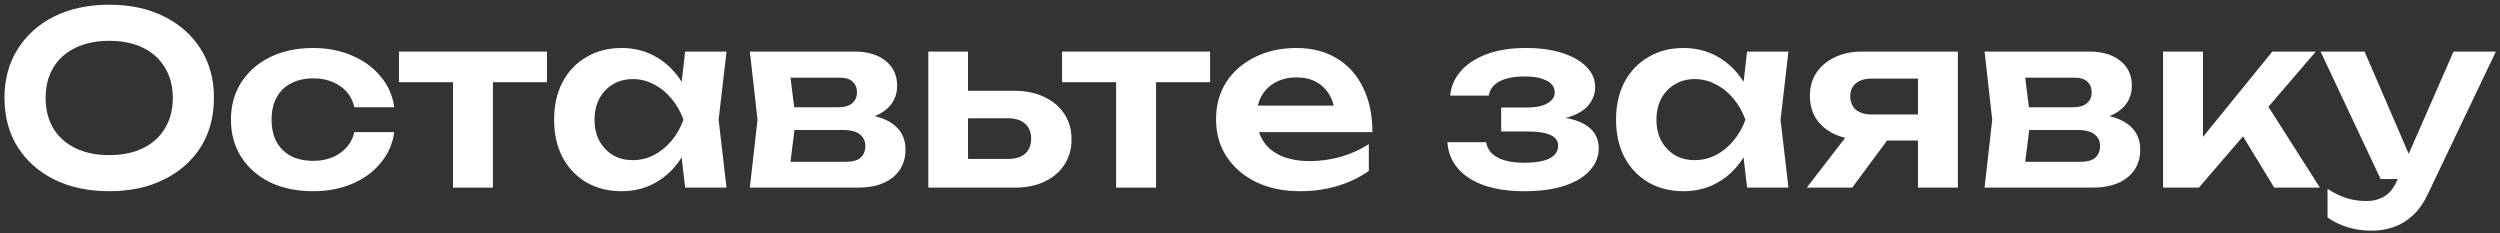
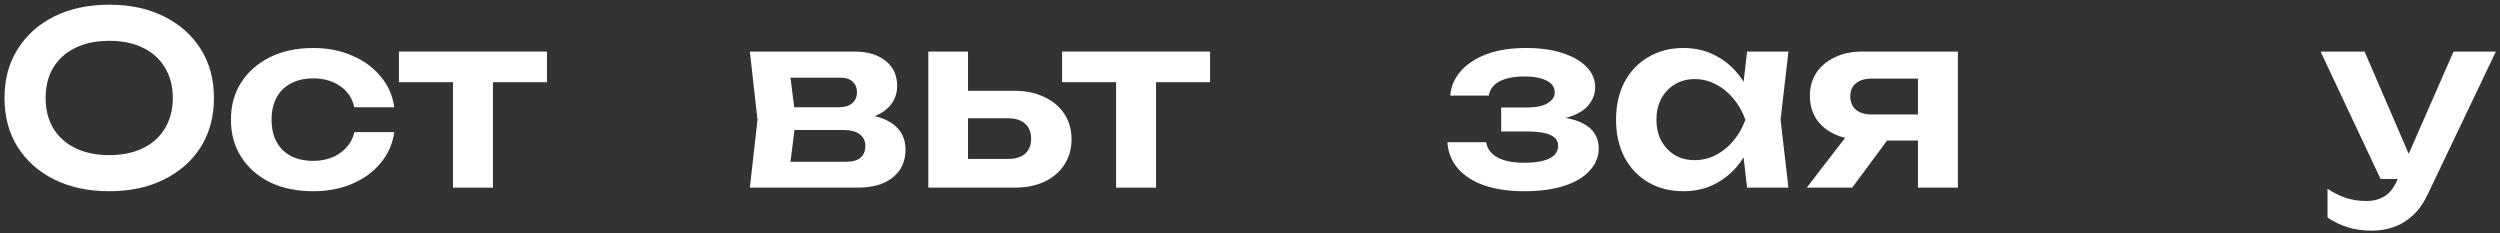
<svg xmlns="http://www.w3.org/2000/svg" width="493" height="46" viewBox="0 0 493 46" fill="none">
  <rect x="0" y="0" width="493" height="46" fill="#333333" stroke="none" />
  <path d="M21.538 37.707C17.42 37.707 13.805 36.937 10.693 35.397C7.613 33.857 5.208 31.719 3.479 28.985C1.75 26.218 0.886 22.997 0.886 19.319C0.886 15.641 1.75 12.435 3.479 9.7C5.208 6.934 7.613 4.781 10.693 3.241C13.805 1.7 17.42 0.93 21.538 0.93C25.655 0.93 29.255 1.7 32.335 3.241C35.447 4.781 37.867 6.934 39.596 9.7C41.325 12.435 42.189 15.641 42.189 19.319C42.189 22.997 41.325 26.218 39.596 28.985C37.867 31.719 35.447 33.857 32.335 35.397C29.255 36.937 25.655 37.707 21.538 37.707ZM21.538 30.588C24.115 30.588 26.331 30.132 28.186 29.22C30.072 28.309 31.518 27.004 32.524 25.307C33.561 23.609 34.08 21.613 34.08 19.319C34.08 17.024 33.561 15.028 32.524 13.331C31.518 11.633 30.072 10.329 28.186 9.417C26.331 8.506 24.115 8.05 21.538 8.05C18.991 8.05 16.775 8.506 14.889 9.417C13.003 10.329 11.542 11.633 10.504 13.331C9.499 15.028 8.996 17.024 8.996 19.319C8.996 21.613 9.499 23.609 10.504 25.307C11.542 27.004 13.003 28.309 14.889 29.22C16.775 30.132 18.991 30.588 21.538 30.588Z" fill="white" />
  <path d="M77.745 26.061C77.431 28.356 76.535 30.383 75.058 32.144C73.612 33.904 71.742 35.271 69.447 36.246C67.152 37.22 64.591 37.707 61.761 37.707C58.555 37.707 55.726 37.126 53.274 35.963C50.854 34.768 48.952 33.102 47.569 30.965C46.218 28.827 45.542 26.376 45.542 23.609C45.542 20.812 46.218 18.36 47.569 16.254C48.952 14.117 50.854 12.451 53.274 11.256C55.726 10.062 58.555 9.464 61.761 9.464C64.591 9.464 67.152 9.967 69.447 10.973C71.742 11.948 73.612 13.315 75.058 15.075C76.535 16.804 77.431 18.832 77.745 21.158H69.871C69.463 19.334 68.52 17.936 67.042 16.961C65.596 15.955 63.836 15.453 61.761 15.453C60.096 15.453 58.634 15.783 57.377 16.443C56.151 17.071 55.208 17.999 54.547 19.224C53.887 20.419 53.557 21.881 53.557 23.609C53.557 25.307 53.887 26.768 54.547 27.994C55.208 29.189 56.151 30.116 57.377 30.776C58.634 31.405 60.096 31.719 61.761 31.719C63.867 31.719 65.644 31.201 67.09 30.163C68.567 29.126 69.494 27.759 69.871 26.061H77.745Z" fill="white" />
  <path d="M89.329 12.906H97.203V37H89.329V12.906ZM78.673 10.172H107.859V16.207H78.673V10.172Z" fill="white" />
-   <path d="M135.11 37L133.978 27.193L135.251 23.609L133.978 20.073L135.11 10.172H143.267L141.711 23.609L143.267 37H135.11ZM137.185 23.609C136.682 26.439 135.754 28.922 134.403 31.059C133.082 33.165 131.401 34.8 129.358 35.963C127.346 37.126 125.083 37.707 122.568 37.707C119.959 37.707 117.649 37.126 115.637 35.963C113.625 34.768 112.053 33.118 110.922 31.012C109.822 28.875 109.272 26.407 109.272 23.609C109.272 20.78 109.822 18.313 110.922 16.207C112.053 14.069 113.625 12.419 115.637 11.256C117.649 10.062 119.959 9.464 122.568 9.464C125.083 9.464 127.346 10.046 129.358 11.209C131.401 12.372 133.098 14.022 134.45 16.16C135.801 18.266 136.713 20.749 137.185 23.609ZM117.24 23.609C117.24 25.181 117.554 26.564 118.183 27.759C118.843 28.953 119.739 29.896 120.871 30.588C122.002 31.248 123.307 31.578 124.784 31.578C126.261 31.578 127.645 31.248 128.933 30.588C130.253 29.896 131.417 28.953 132.422 27.759C133.428 26.564 134.214 25.181 134.78 23.609C134.214 22.038 133.428 20.655 132.422 19.46C131.417 18.234 130.253 17.291 128.933 16.631C127.645 15.94 126.261 15.594 124.784 15.594C123.307 15.594 122.002 15.94 120.871 16.631C119.739 17.291 118.843 18.234 118.183 19.46C117.554 20.655 117.24 22.038 117.24 23.609Z" fill="white" />
  <path d="M147.872 37L149.381 23.609L147.872 10.172H168.524C171.101 10.172 173.144 10.785 174.653 12.011C176.162 13.205 176.916 14.839 176.916 16.914C176.916 18.863 176.162 20.45 174.653 21.676C173.144 22.871 171.038 23.578 168.335 23.798L168.901 22.478C172.044 22.572 174.433 23.232 176.068 24.458C177.734 25.653 178.567 27.334 178.567 29.503C178.567 31.829 177.718 33.668 176.021 35.02C174.355 36.34 172.06 37 169.137 37H147.872ZM155.463 35.256L152.445 31.908H166.732C168.084 31.908 169.074 31.641 169.702 31.106C170.331 30.541 170.645 29.755 170.645 28.749C170.645 27.837 170.3 27.099 169.608 26.533C168.917 25.936 167.785 25.637 166.213 25.637H154.049V21.158H165.176C166.496 21.158 167.455 20.89 168.052 20.356C168.681 19.822 168.995 19.099 168.995 18.187C168.995 17.338 168.712 16.647 168.146 16.113C167.612 15.578 166.732 15.311 165.506 15.311H152.493L155.463 11.963L156.925 23.609L155.463 35.256Z" fill="white" />
  <path d="M183.066 37V10.172H190.893V34.973L188.347 31.342H198.814C200.26 31.342 201.376 30.996 202.162 30.305C202.947 29.582 203.34 28.607 203.34 27.381C203.34 26.093 202.947 25.102 202.162 24.411C201.376 23.688 200.26 23.326 198.814 23.326H188.394V17.904H199.993C202.287 17.904 204.268 18.313 205.934 19.13C207.631 19.916 208.951 21.032 209.894 22.478C210.837 23.892 211.309 25.558 211.309 27.476C211.309 29.362 210.837 31.028 209.894 32.474C208.951 33.92 207.647 35.035 205.981 35.821C204.315 36.607 202.35 37 200.087 37H183.066Z" fill="white" />
  <path d="M220.098 12.906H227.972V37H220.098V12.906ZM209.442 10.172H238.628V16.207H209.442V10.172Z" fill="white" />
-   <path d="M256.356 37.707C253.181 37.707 250.337 37.126 247.822 35.963C245.339 34.768 243.374 33.102 241.928 30.965C240.514 28.827 239.806 26.344 239.806 23.515C239.806 20.718 240.482 18.266 241.834 16.16C243.217 14.054 245.103 12.419 247.492 11.256C249.881 10.062 252.6 9.464 255.649 9.464C258.761 9.464 261.433 10.156 263.664 11.539C265.896 12.891 267.609 14.808 268.804 17.291C270.03 19.775 270.643 22.698 270.643 26.061H246.124V20.828H266.399L263.334 22.714C263.209 21.142 262.816 19.806 262.156 18.706C261.527 17.606 260.662 16.757 259.562 16.16C258.462 15.562 257.173 15.264 255.696 15.264C254.093 15.264 252.694 15.594 251.5 16.254C250.337 16.883 249.425 17.779 248.765 18.942C248.136 20.073 247.822 21.409 247.822 22.949C247.822 24.804 248.231 26.391 249.048 27.712C249.865 29.032 251.06 30.038 252.631 30.729C254.203 31.421 256.105 31.766 258.336 31.766C260.348 31.766 262.376 31.483 264.419 30.918C266.462 30.32 268.301 29.488 269.935 28.419V33.7C268.175 34.957 266.116 35.947 263.759 36.67C261.433 37.362 258.965 37.707 256.356 37.707Z" fill="white" />
  <path d="M300.561 37.707C297.575 37.707 294.966 37.33 292.734 36.576C290.503 35.79 288.758 34.674 287.501 33.228C286.243 31.751 285.552 30.022 285.426 28.042H293.064C293.284 29.362 294.039 30.368 295.328 31.059C296.616 31.751 298.361 32.096 300.561 32.096C302.667 32.096 304.302 31.829 305.465 31.295C306.659 30.729 307.257 29.865 307.257 28.702C307.257 27.759 306.754 27.067 305.748 26.627C304.773 26.156 303.202 25.92 301.033 25.92H296.035V21.205H300.891C302.84 21.205 304.27 20.922 305.182 20.356C306.125 19.79 306.596 19.083 306.596 18.234C306.596 17.197 306.046 16.411 304.946 15.877C303.877 15.342 302.432 15.075 300.608 15.075C298.597 15.075 296.978 15.39 295.752 16.018C294.526 16.647 293.803 17.59 293.583 18.847H285.992C286.118 17.118 286.778 15.547 287.972 14.132C289.167 12.718 290.848 11.586 293.017 10.737C295.218 9.889 297.858 9.464 300.938 9.464C303.673 9.464 306.062 9.794 308.105 10.454C310.148 11.115 311.736 12.026 312.867 13.189C313.999 14.352 314.565 15.688 314.565 17.197C314.565 18.392 314.188 19.492 313.433 20.497C312.71 21.503 311.532 22.305 309.897 22.902C308.294 23.499 306.188 23.798 303.579 23.798V22.997C307.319 22.839 310.196 23.295 312.207 24.364C314.251 25.433 315.272 27.067 315.272 29.267C315.272 30.871 314.691 32.316 313.528 33.605C312.396 34.894 310.73 35.9 308.53 36.623C306.329 37.346 303.673 37.707 300.561 37.707Z" fill="white" />
  <path d="M344.523 37L343.392 27.193L344.665 23.609L343.392 20.073L344.523 10.172H352.68L351.124 23.609L352.68 37H344.523ZM346.598 23.609C346.095 26.439 345.168 28.922 343.816 31.059C342.496 33.165 340.814 34.8 338.771 35.963C336.759 37.126 334.496 37.707 331.981 37.707C329.372 37.707 327.062 37.126 325.05 35.963C323.039 34.768 321.467 33.118 320.335 31.012C319.235 28.875 318.685 26.407 318.685 23.609C318.685 20.78 319.235 18.313 320.335 16.207C321.467 14.069 323.039 12.419 325.05 11.256C327.062 10.062 329.372 9.464 331.981 9.464C334.496 9.464 336.759 10.046 338.771 11.209C340.814 12.372 342.512 14.022 343.863 16.16C345.215 18.266 346.126 20.749 346.598 23.609ZM326.653 23.609C326.653 25.181 326.968 26.564 327.596 27.759C328.257 28.953 329.152 29.896 330.284 30.588C331.416 31.248 332.72 31.578 334.197 31.578C335.675 31.578 337.058 31.248 338.347 30.588C339.667 29.896 340.83 28.953 341.836 27.759C342.842 26.564 343.627 25.181 344.193 23.609C343.627 22.038 342.842 20.655 341.836 19.46C340.83 18.234 339.667 17.291 338.347 16.631C337.058 15.94 335.675 15.594 334.197 15.594C332.72 15.594 331.416 15.94 330.284 16.631C329.152 17.291 328.257 18.234 327.596 19.46C326.968 20.655 326.653 22.038 326.653 23.609Z" fill="white" />
  <path d="M380.483 22.572V27.712H367.281L367.187 27.523C365.144 27.523 363.352 27.177 361.812 26.486C360.271 25.763 359.061 24.757 358.181 23.468C357.332 22.148 356.908 20.623 356.908 18.894C356.908 17.166 357.332 15.657 358.181 14.368C359.061 13.048 360.271 12.026 361.812 11.303C363.352 10.549 365.144 10.172 367.187 10.172H386.094V37H378.22V12.246L380.577 15.5H369.073C367.753 15.5 366.715 15.814 365.961 16.443C365.238 17.04 364.876 17.889 364.876 18.989C364.876 20.089 365.238 20.969 365.961 21.629C366.715 22.258 367.753 22.572 369.073 22.572H380.483ZM374.542 24.458L365.254 37H356.295L365.961 24.458H374.542Z" fill="white" />
-   <path d="M391.359 37L392.867 23.609L391.359 10.172H412.01C414.588 10.172 416.631 10.785 418.14 12.011C419.649 13.205 420.403 14.839 420.403 16.914C420.403 18.863 419.649 20.45 418.14 21.676C416.631 22.871 414.525 23.578 411.822 23.798L412.388 22.478C415.531 22.572 417.92 23.232 419.554 24.458C421.22 25.653 422.053 27.334 422.053 29.503C422.053 31.829 421.205 33.668 419.507 35.02C417.841 36.34 415.547 37 412.623 37H391.359ZM398.95 35.256L395.932 31.908H410.219C411.57 31.908 412.561 31.641 413.189 31.106C413.818 30.541 414.132 29.755 414.132 28.749C414.132 27.837 413.786 27.099 413.095 26.533C412.403 25.936 411.272 25.637 409.7 25.637H397.535V21.158H408.663C409.983 21.158 410.942 20.89 411.539 20.356C412.168 19.822 412.482 19.099 412.482 18.187C412.482 17.338 412.199 16.647 411.633 16.113C411.099 15.578 410.219 15.311 408.993 15.311H395.979L398.95 11.963L400.411 23.609L398.95 35.256Z" fill="white" />
-   <path d="M426.553 37V10.172H434.427V30.635L432.116 29.833L448.1 10.172H456.682L433.625 37H426.553ZM448.477 37L440.462 23.845L446.261 19.366L457.483 37H448.477Z" fill="white" />
  <path d="M467.757 45.487C465.996 45.487 464.409 45.267 462.995 44.827C461.58 44.387 460.244 43.743 458.987 42.894V37.236C460.307 38.085 461.564 38.697 462.759 39.075C463.953 39.452 465.274 39.641 466.719 39.641C468.008 39.641 469.156 39.342 470.161 38.745C471.167 38.179 472 37.157 472.66 35.68L483.835 10.172H492.181L478.79 38.226C477.973 39.986 476.982 41.401 475.819 42.469C474.656 43.538 473.383 44.308 472 44.78C470.649 45.251 469.234 45.487 467.757 45.487ZM469.454 35.303L457.619 10.172H466.295L477.14 35.303H469.454Z" fill="white" />
</svg>